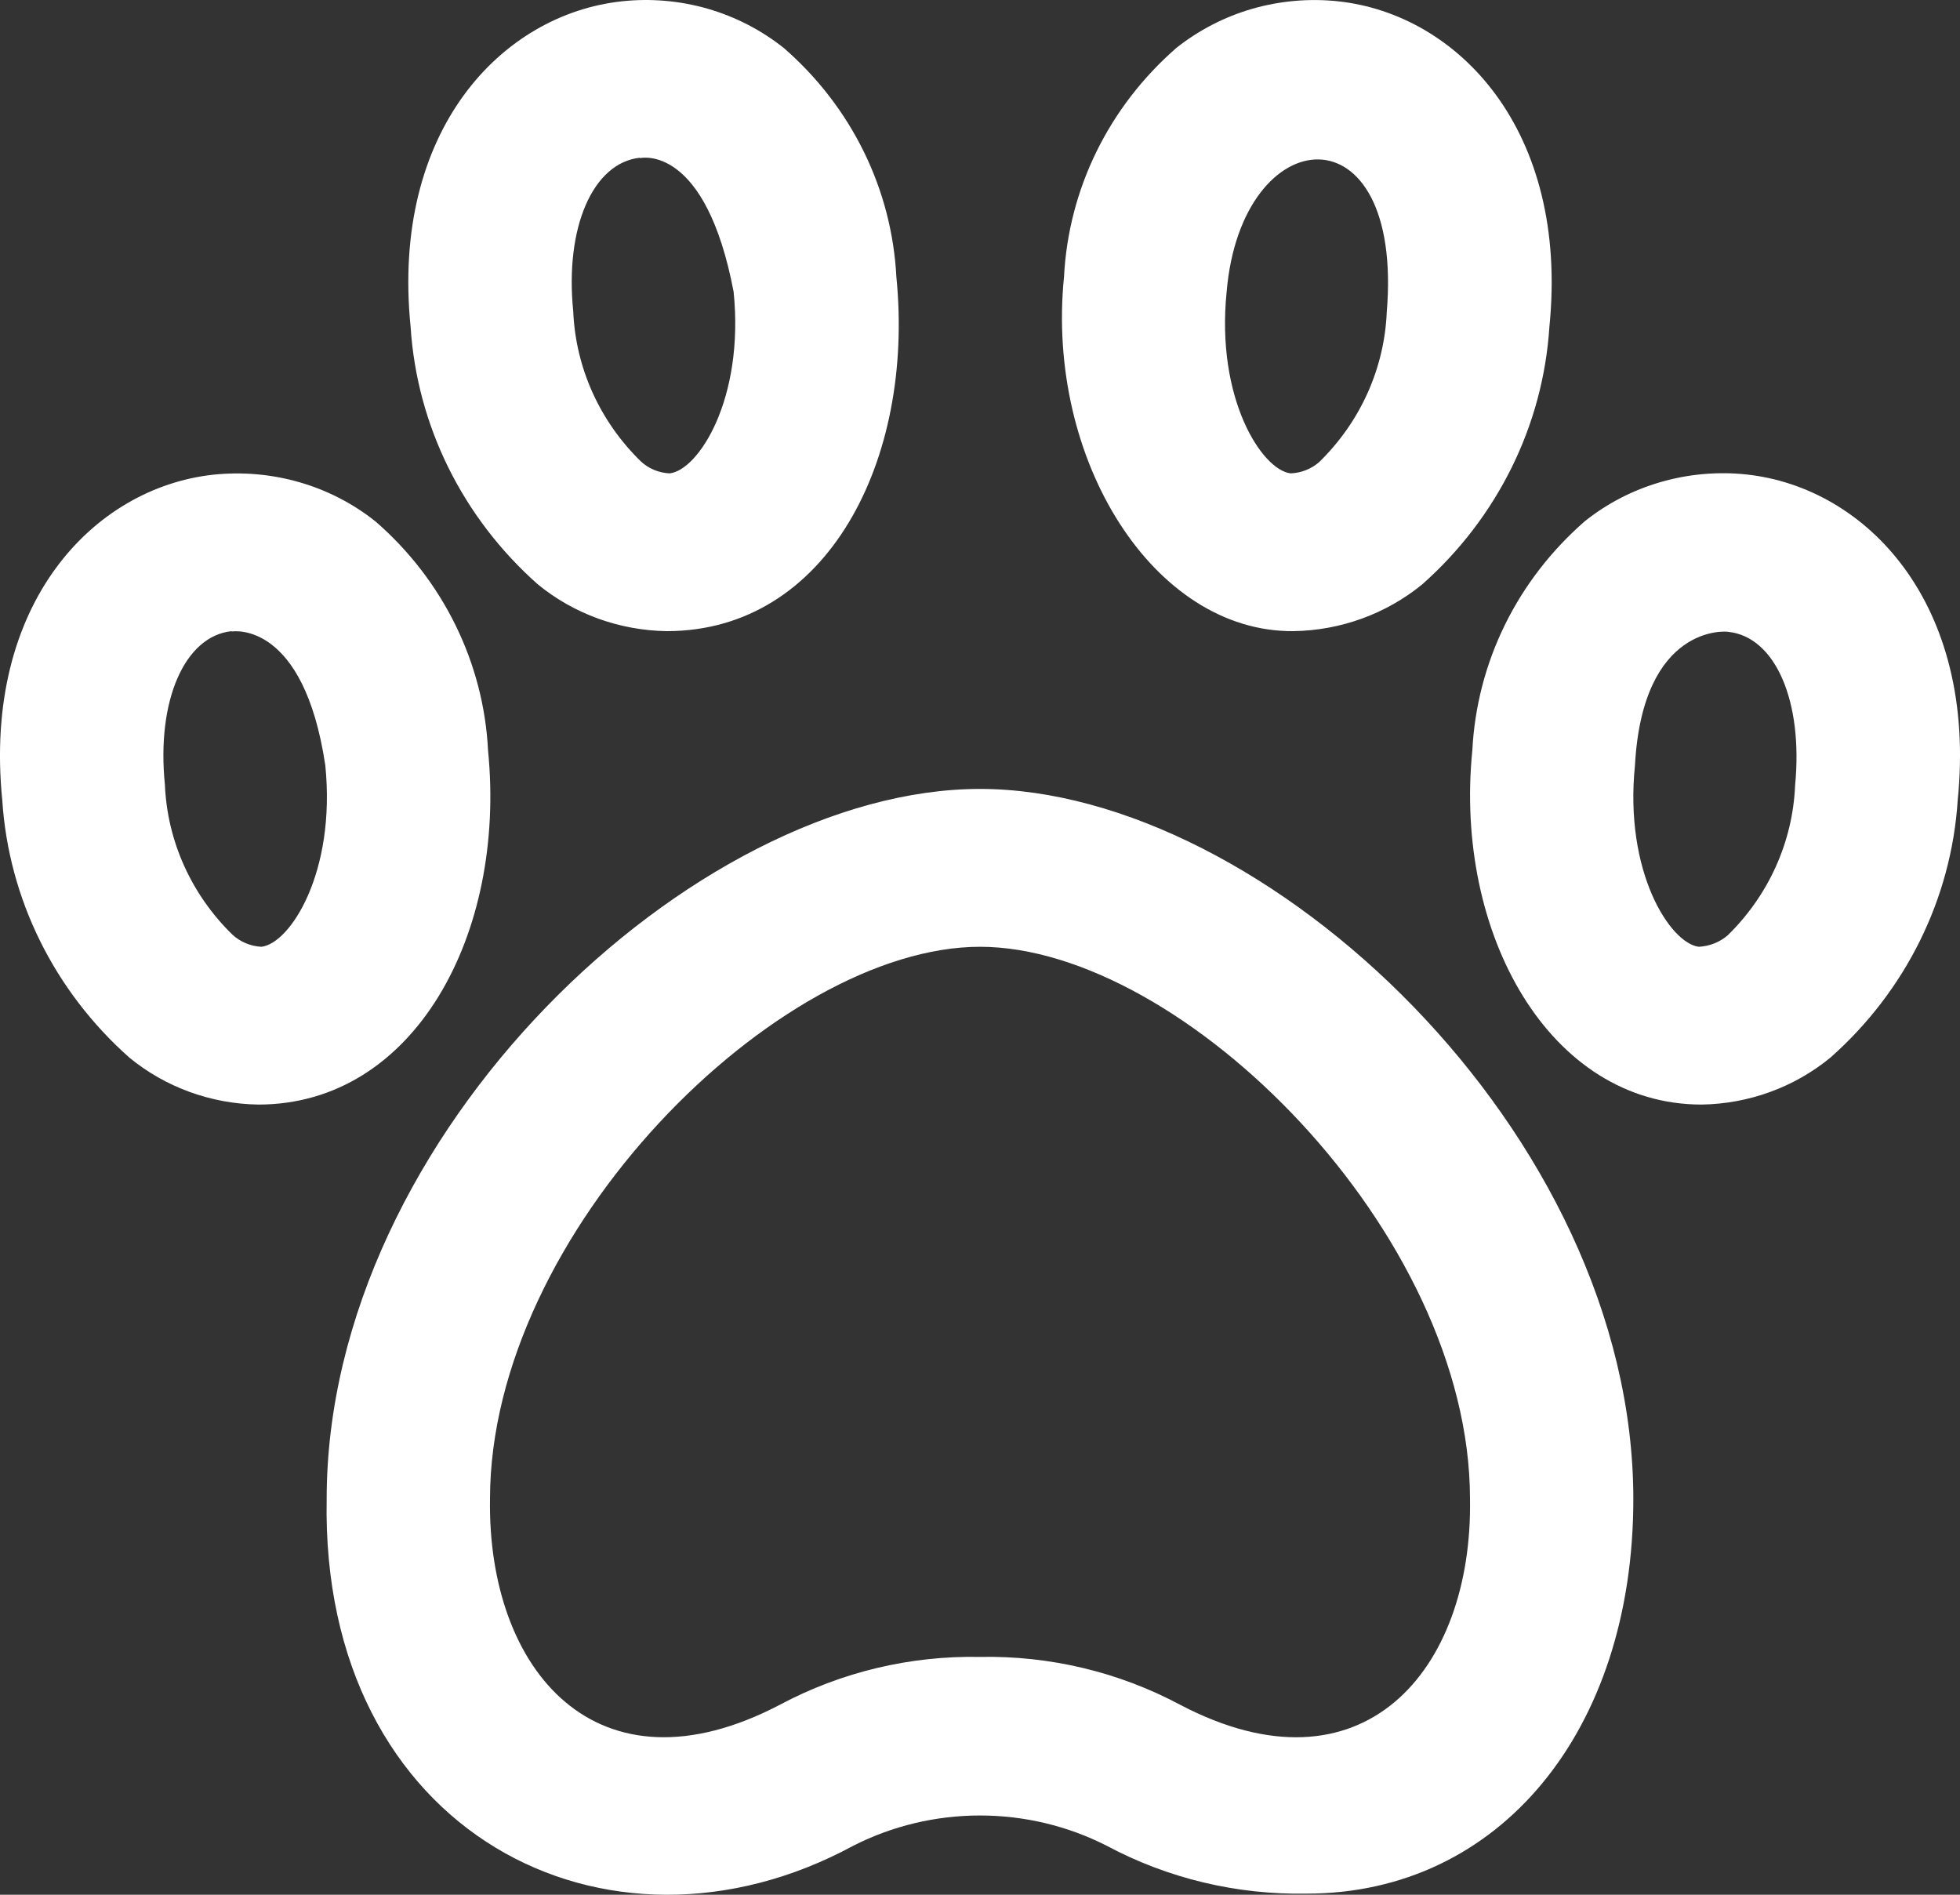
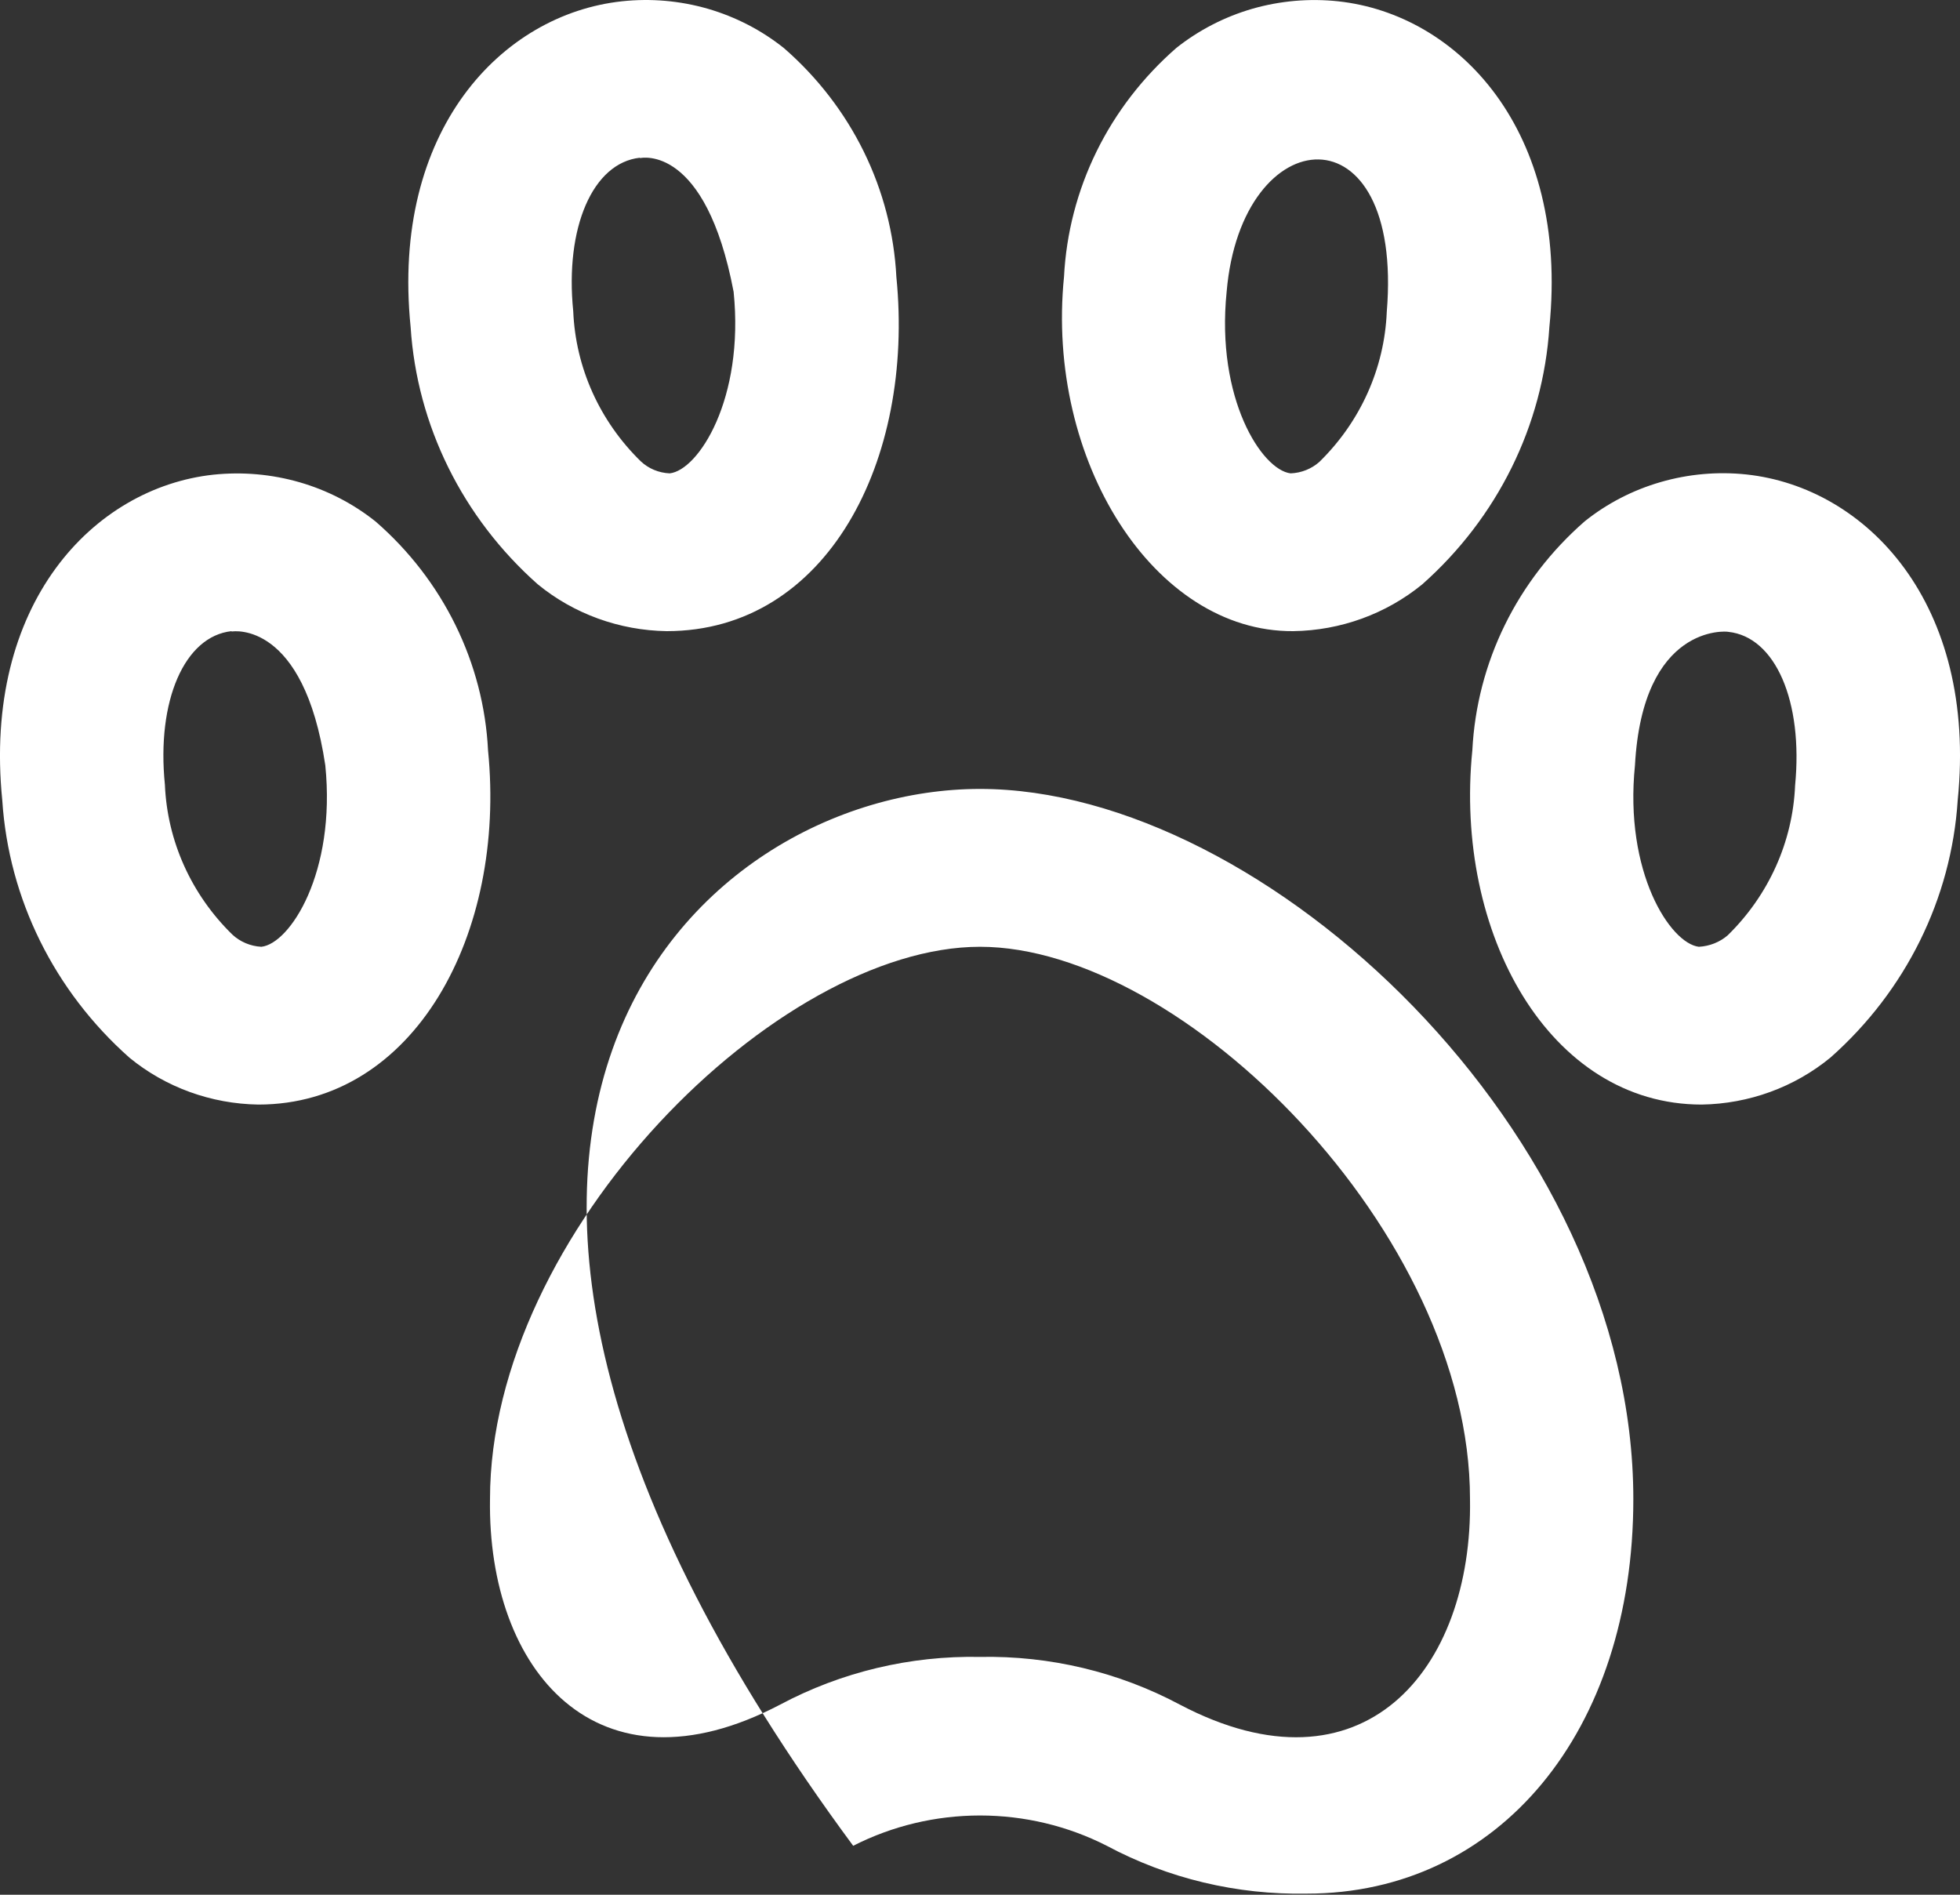
<svg xmlns="http://www.w3.org/2000/svg" width="30" height="29" viewBox="0 0 30 29" fill="none">
  <rect x="0" y="0" width="30" height="29" fill="#333333" stroke="none" />
-   <path d="M10.205 9.66C9.481 9.649 8.783 9.396 8.231 8.943C7.08 7.923 6.382 6.511 6.285 5.005C5.981 1.994 7.681 0.218 9.518 0.02C9.96 -0.028 10.408 0.011 10.834 0.134C11.261 0.258 11.657 0.463 12 0.737C12.511 1.182 12.927 1.721 13.222 2.322C13.517 2.923 13.686 3.575 13.72 4.239C14 7.046 12.66 9.66 10.205 9.66ZM9.795 2.414C9.074 2.492 8.644 3.481 8.774 4.764C8.81 5.627 9.178 6.445 9.806 7.059C9.925 7.172 10.084 7.238 10.25 7.245C10.689 7.198 11.395 6.108 11.229 4.467C10.801 2.214 9.826 2.414 9.795 2.42V2.414ZM3.955 16.906C3.231 16.895 2.534 16.642 1.982 16.189C0.83 15.168 0.133 13.757 0.035 12.251C-0.268 9.24 1.432 7.463 3.268 7.265C3.71 7.219 4.158 7.258 4.584 7.381C5.011 7.504 5.407 7.709 5.75 7.983C6.262 8.428 6.677 8.967 6.972 9.568C7.267 10.169 7.437 10.82 7.47 11.485C7.75 14.291 6.346 16.906 3.955 16.906ZM3.545 9.66C2.824 9.737 2.394 10.726 2.524 12.01C2.56 12.873 2.928 13.691 3.557 14.305C3.677 14.416 3.834 14.482 4 14.491C4.439 14.444 5.145 13.354 4.979 11.713C4.648 9.506 3.577 9.66 3.545 9.666V9.66ZM19.795 9.66C17.66 9.675 16.003 7.044 16.286 4.235C16.32 3.571 16.489 2.919 16.784 2.318C17.079 1.717 17.495 1.179 18.006 0.733C18.349 0.461 18.744 0.257 19.169 0.134C19.595 0.012 20.041 -0.027 20.482 0.02C22.319 0.218 24.018 1.994 23.715 5.005C23.618 6.512 22.92 7.924 21.769 8.944C21.216 9.396 20.519 9.65 19.795 9.66ZM18.775 4.467C18.609 6.104 19.315 7.193 19.754 7.245C19.917 7.239 20.073 7.177 20.194 7.07C20.822 6.456 21.19 5.638 21.226 4.775C21.489 1.61 19 1.817 18.775 4.467ZM26.045 16.906C23.717 16.906 22.252 14.29 22.536 11.481C22.57 10.817 22.739 10.165 23.034 9.564C23.329 8.963 23.745 8.425 24.256 7.979C24.598 7.705 24.993 7.501 25.419 7.378C25.844 7.255 26.291 7.215 26.732 7.262C28.568 7.46 30.268 9.236 29.965 12.247C29.868 13.754 29.17 15.166 28.018 16.186C27.467 16.64 26.769 16.895 26.045 16.906ZM25.025 11.713C24.858 13.35 25.565 14.439 26.003 14.491C26.166 14.482 26.322 14.421 26.444 14.316C27.072 13.702 27.44 12.884 27.476 12.021C27.601 10.737 27.176 9.748 26.455 9.671C26.423 9.66 25.143 9.553 25.025 11.713ZM20 28.983C18.931 29.003 17.876 28.751 16.941 28.251C16.343 27.946 15.676 27.787 15 27.787C14.324 27.787 13.657 27.946 13.059 28.251C9.293 30.291 4.903 28.049 5 22.944C5 17.347 10.634 12.075 15 12.075C19.366 12.075 25 17.346 25 22.944C25 26.5 22.944 28.983 20 28.983ZM15 25.36C16.068 25.339 17.123 25.591 18.059 26.09C20.855 27.561 22.544 25.567 22.5 22.944C22.5 18.863 18.099 14.491 15 14.491C11.901 14.491 7.5 18.863 7.5 22.944C7.46 25.564 9.135 27.561 11.941 26.09C12.877 25.591 13.932 25.339 15 25.36Z" fill="white" />
+   <path d="M10.205 9.66C9.481 9.649 8.783 9.396 8.231 8.943C7.08 7.923 6.382 6.511 6.285 5.005C5.981 1.994 7.681 0.218 9.518 0.02C9.96 -0.028 10.408 0.011 10.834 0.134C11.261 0.258 11.657 0.463 12 0.737C12.511 1.182 12.927 1.721 13.222 2.322C13.517 2.923 13.686 3.575 13.72 4.239C14 7.046 12.66 9.66 10.205 9.66ZM9.795 2.414C9.074 2.492 8.644 3.481 8.774 4.764C8.81 5.627 9.178 6.445 9.806 7.059C9.925 7.172 10.084 7.238 10.25 7.245C10.689 7.198 11.395 6.108 11.229 4.467C10.801 2.214 9.826 2.414 9.795 2.42V2.414ZM3.955 16.906C3.231 16.895 2.534 16.642 1.982 16.189C0.83 15.168 0.133 13.757 0.035 12.251C-0.268 9.24 1.432 7.463 3.268 7.265C3.71 7.219 4.158 7.258 4.584 7.381C5.011 7.504 5.407 7.709 5.75 7.983C6.262 8.428 6.677 8.967 6.972 9.568C7.267 10.169 7.437 10.82 7.47 11.485C7.75 14.291 6.346 16.906 3.955 16.906ZM3.545 9.66C2.824 9.737 2.394 10.726 2.524 12.01C2.56 12.873 2.928 13.691 3.557 14.305C3.677 14.416 3.834 14.482 4 14.491C4.439 14.444 5.145 13.354 4.979 11.713C4.648 9.506 3.577 9.66 3.545 9.666V9.66ZM19.795 9.66C17.66 9.675 16.003 7.044 16.286 4.235C16.32 3.571 16.489 2.919 16.784 2.318C17.079 1.717 17.495 1.179 18.006 0.733C18.349 0.461 18.744 0.257 19.169 0.134C19.595 0.012 20.041 -0.027 20.482 0.02C22.319 0.218 24.018 1.994 23.715 5.005C23.618 6.512 22.92 7.924 21.769 8.944C21.216 9.396 20.519 9.65 19.795 9.66ZM18.775 4.467C18.609 6.104 19.315 7.193 19.754 7.245C19.917 7.239 20.073 7.177 20.194 7.07C20.822 6.456 21.19 5.638 21.226 4.775C21.489 1.61 19 1.817 18.775 4.467ZM26.045 16.906C23.717 16.906 22.252 14.29 22.536 11.481C22.57 10.817 22.739 10.165 23.034 9.564C23.329 8.963 23.745 8.425 24.256 7.979C24.598 7.705 24.993 7.501 25.419 7.378C25.844 7.255 26.291 7.215 26.732 7.262C28.568 7.46 30.268 9.236 29.965 12.247C29.868 13.754 29.17 15.166 28.018 16.186C27.467 16.64 26.769 16.895 26.045 16.906ZM25.025 11.713C24.858 13.35 25.565 14.439 26.003 14.491C26.166 14.482 26.322 14.421 26.444 14.316C27.072 13.702 27.44 12.884 27.476 12.021C27.601 10.737 27.176 9.748 26.455 9.671C26.423 9.66 25.143 9.553 25.025 11.713ZM20 28.983C18.931 29.003 17.876 28.751 16.941 28.251C16.343 27.946 15.676 27.787 15 27.787C14.324 27.787 13.657 27.946 13.059 28.251C5 17.347 10.634 12.075 15 12.075C19.366 12.075 25 17.346 25 22.944C25 26.5 22.944 28.983 20 28.983ZM15 25.36C16.068 25.339 17.123 25.591 18.059 26.09C20.855 27.561 22.544 25.567 22.5 22.944C22.5 18.863 18.099 14.491 15 14.491C11.901 14.491 7.5 18.863 7.5 22.944C7.46 25.564 9.135 27.561 11.941 26.09C12.877 25.591 13.932 25.339 15 25.36Z" fill="white" />
</svg>